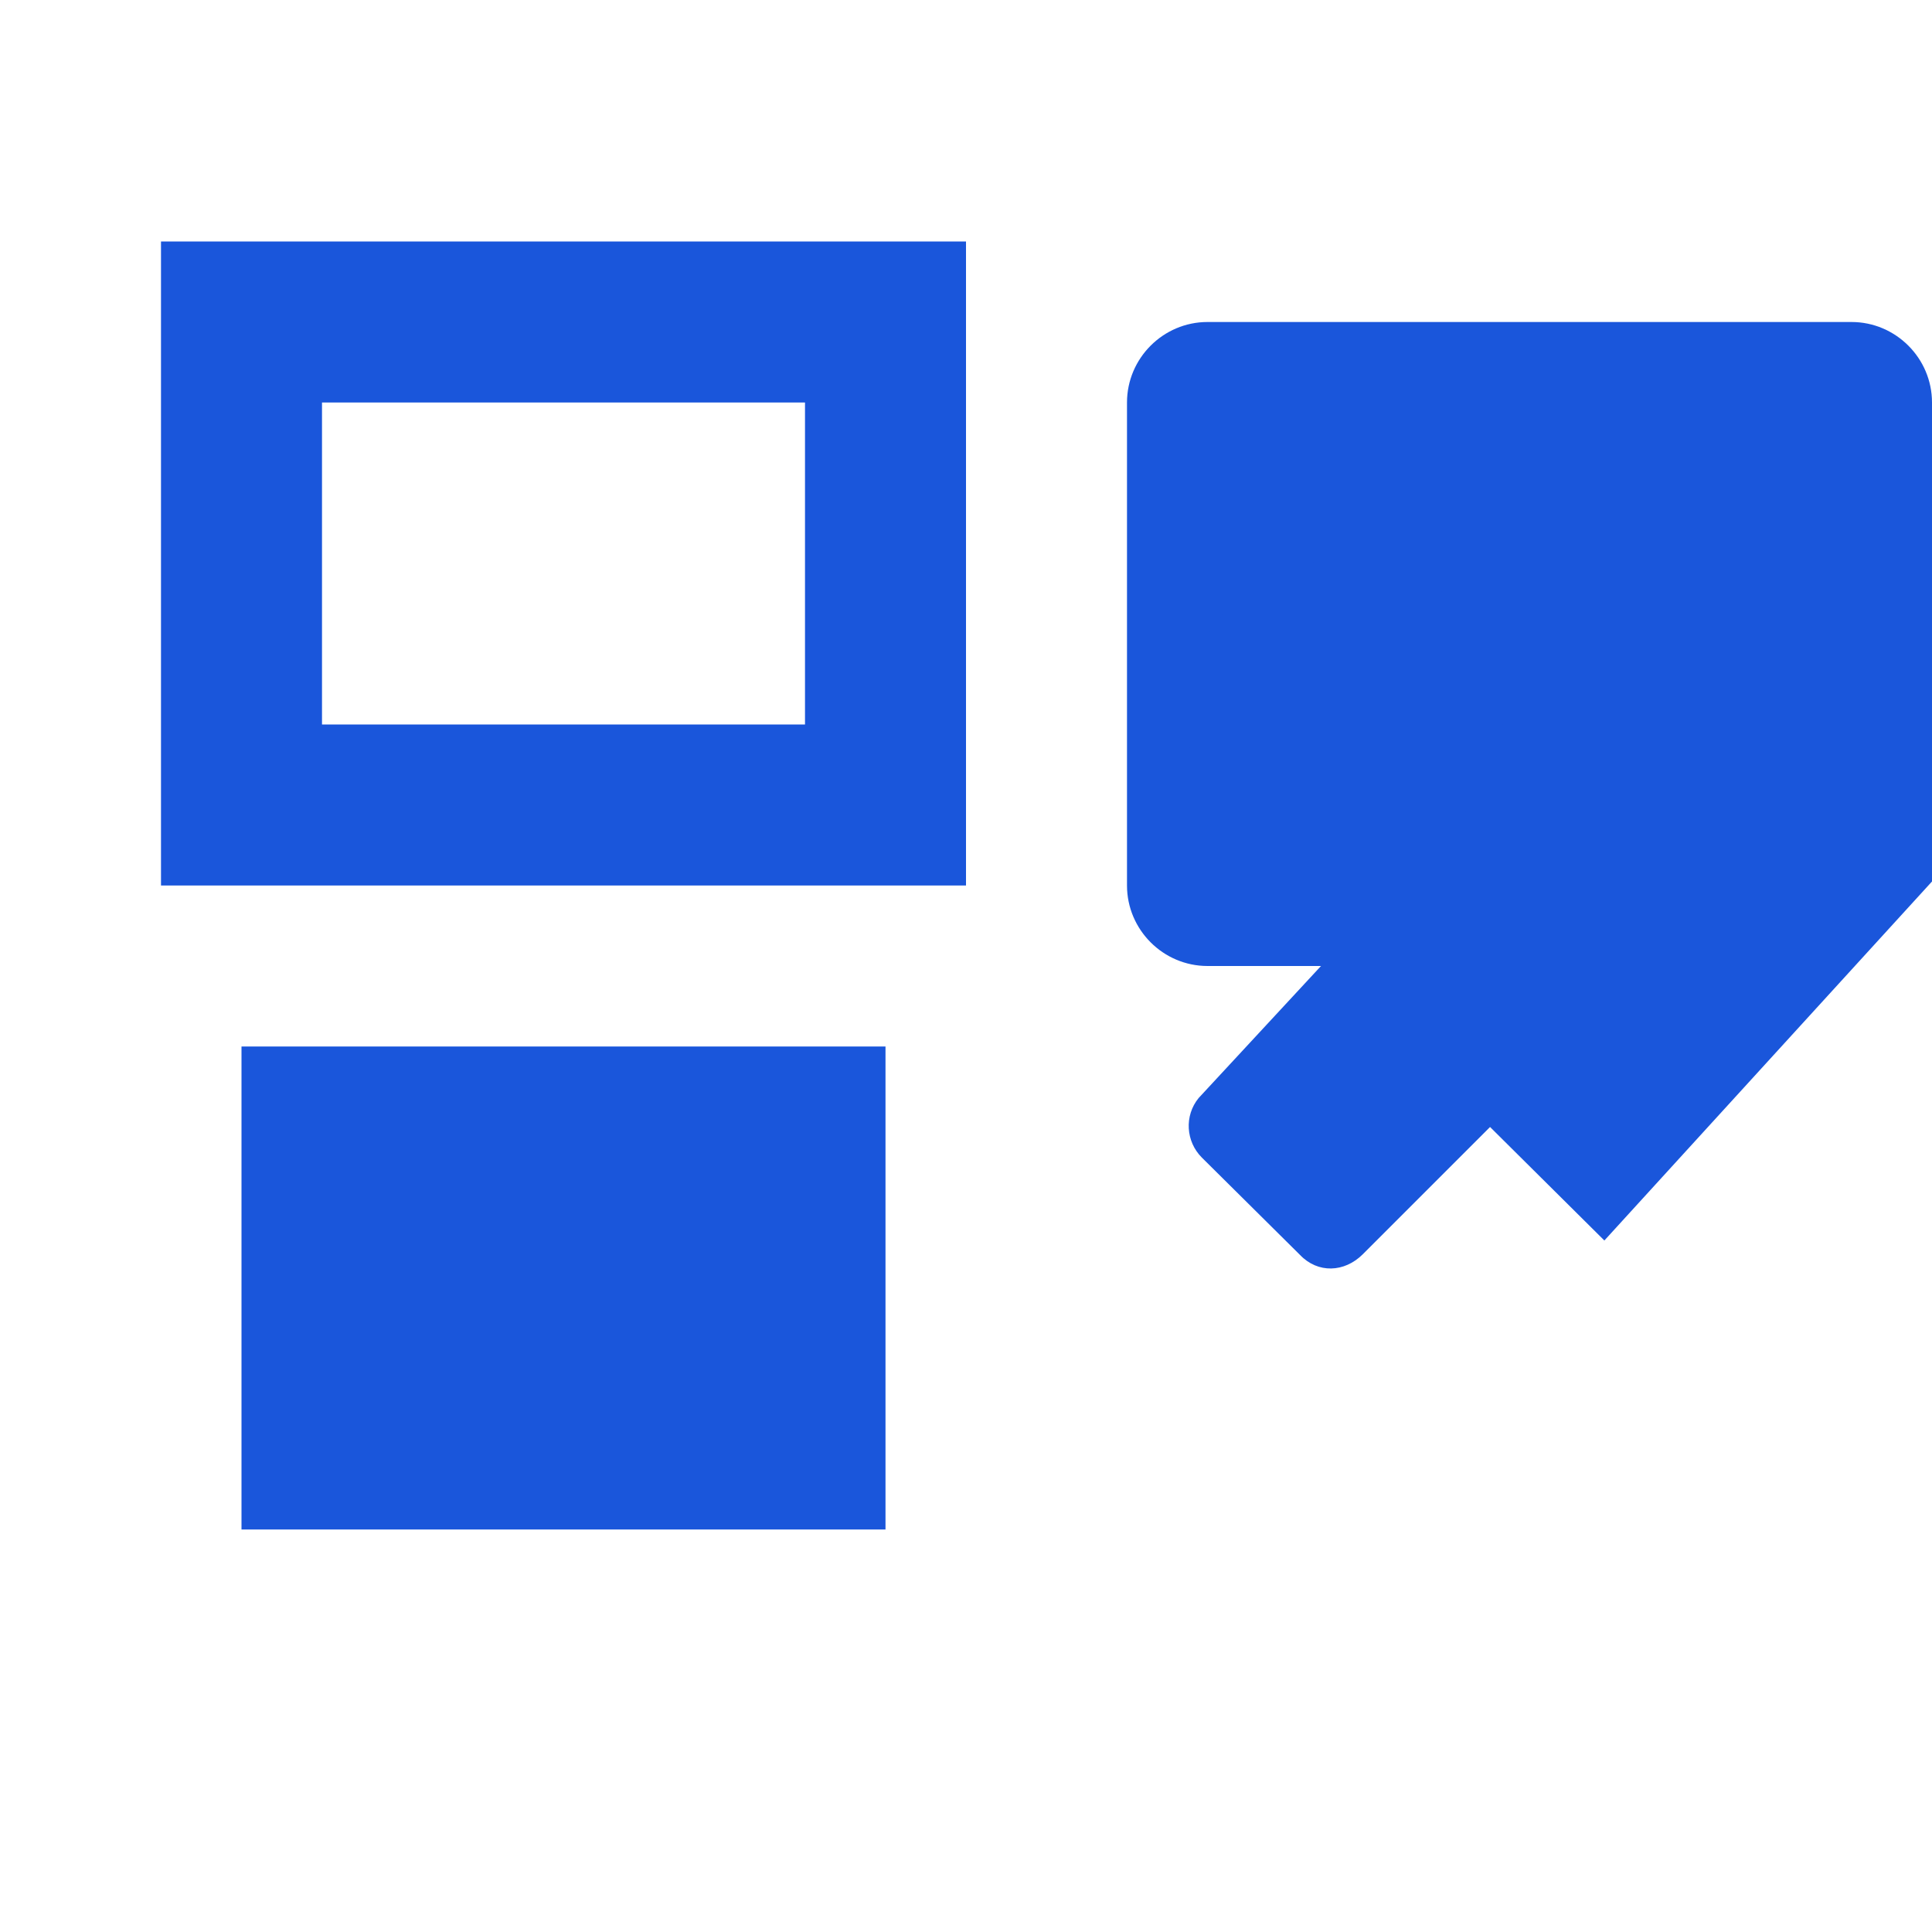
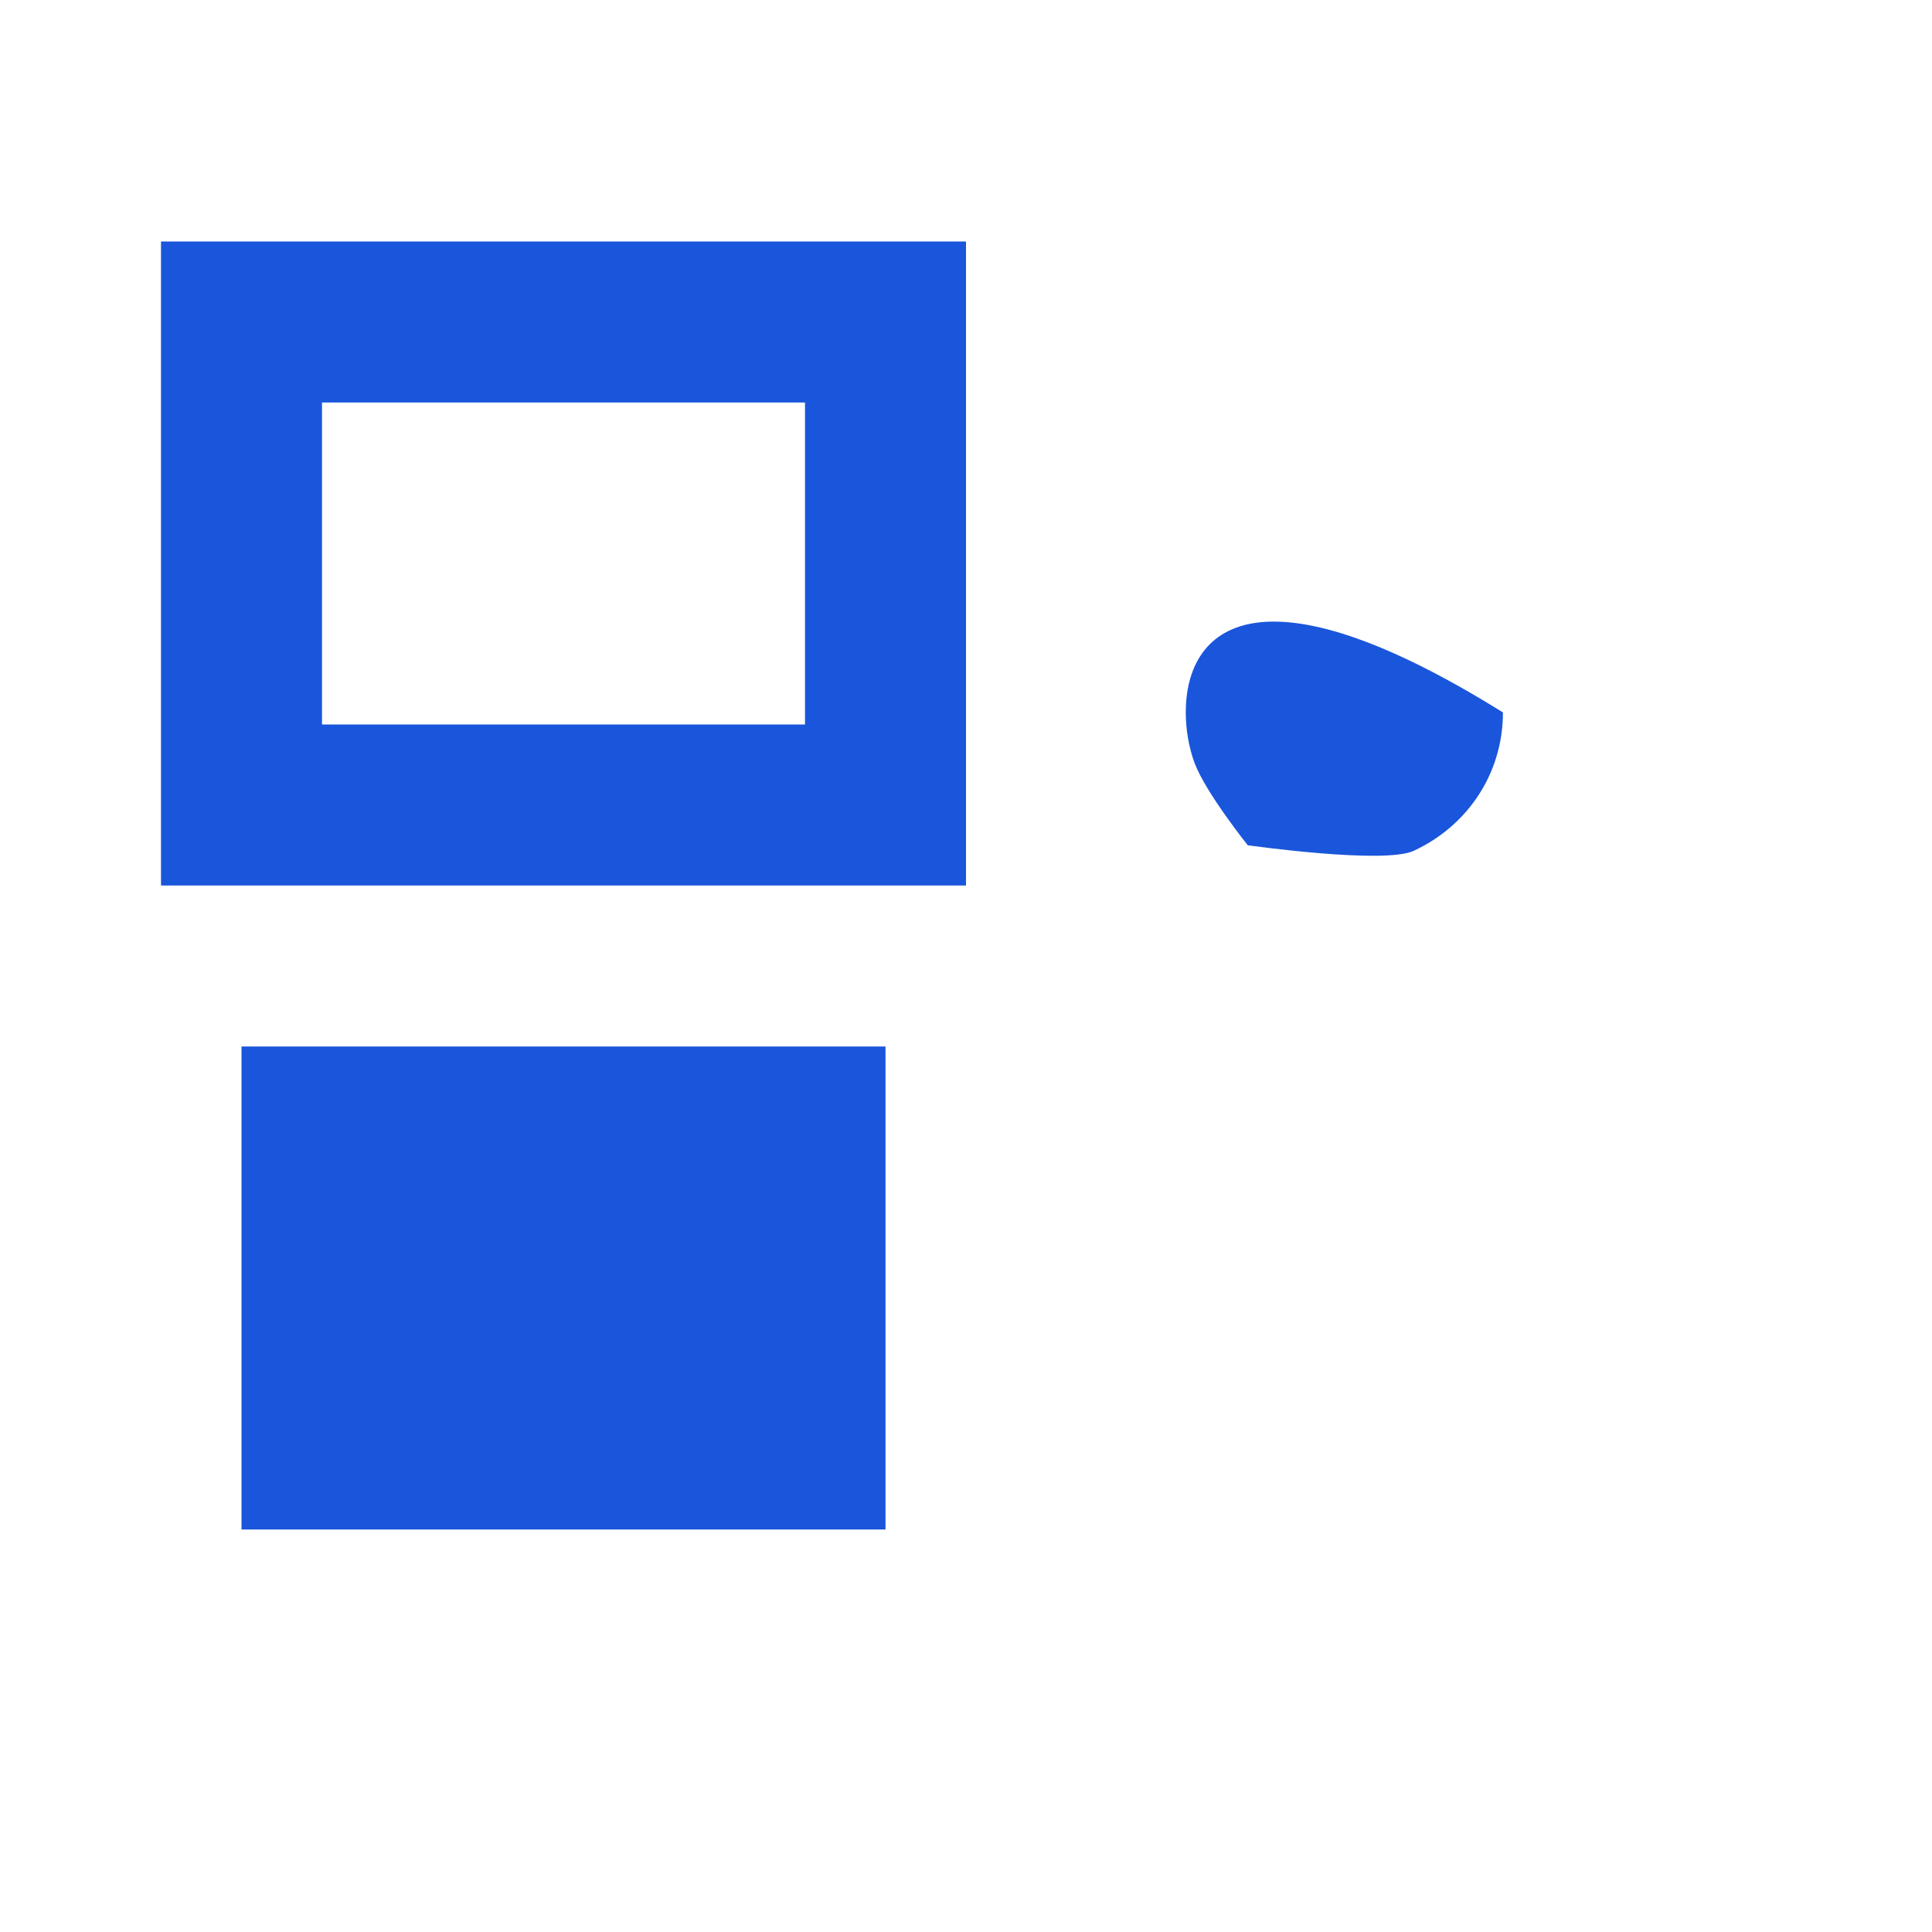
<svg xmlns="http://www.w3.org/2000/svg" width="24" height="24" viewBox="0 0 24 24" fill="none">
-   <path d="M19.93 15.41L18.51 14L16.93 15.58C16.7 15.81 16.37 15.82 16.15 15.59L14.93 14.38C14.73 14.18 14.71 13.86 14.89 13.64L16.41 12H15C14.45 12 14 11.55 14 11V5C14 4.45 14.45 4 15 4H23C23.55 4 24 4.45 24 5V10.95L19.93 15.41Z" fill="#1A56DB" />
-   <path d="M15.5 10.5C15.5 10.5 17.19 10.74 17.56 10.57C18.23 10.26 18.67 9.61 18.67 8.85C18.67 7.8 17.78 6.95 16.7 6.95C15.62 6.95 14.73 7.8 14.73 8.85C14.73 9.07 14.77 9.29 14.84 9.48C14.98 9.85 15.5 10.5 15.5 10.5Z" fill="#1A56DB" />
+   <path d="M15.5 10.5C15.5 10.5 17.19 10.74 17.56 10.57C18.23 10.26 18.67 9.61 18.67 8.85C15.62 6.95 14.73 7.8 14.73 8.85C14.73 9.07 14.77 9.29 14.84 9.48C14.98 9.85 15.5 10.5 15.5 10.5Z" fill="#1A56DB" />
  <path d="M3 19H11V13H3V19ZM5 17H9V15H5V17Z" fill="#1A56DB" />
  <path d="M12 3H2V11H12V3ZM10 9H4V5H10V9Z" fill="#1A56DB" />
</svg>